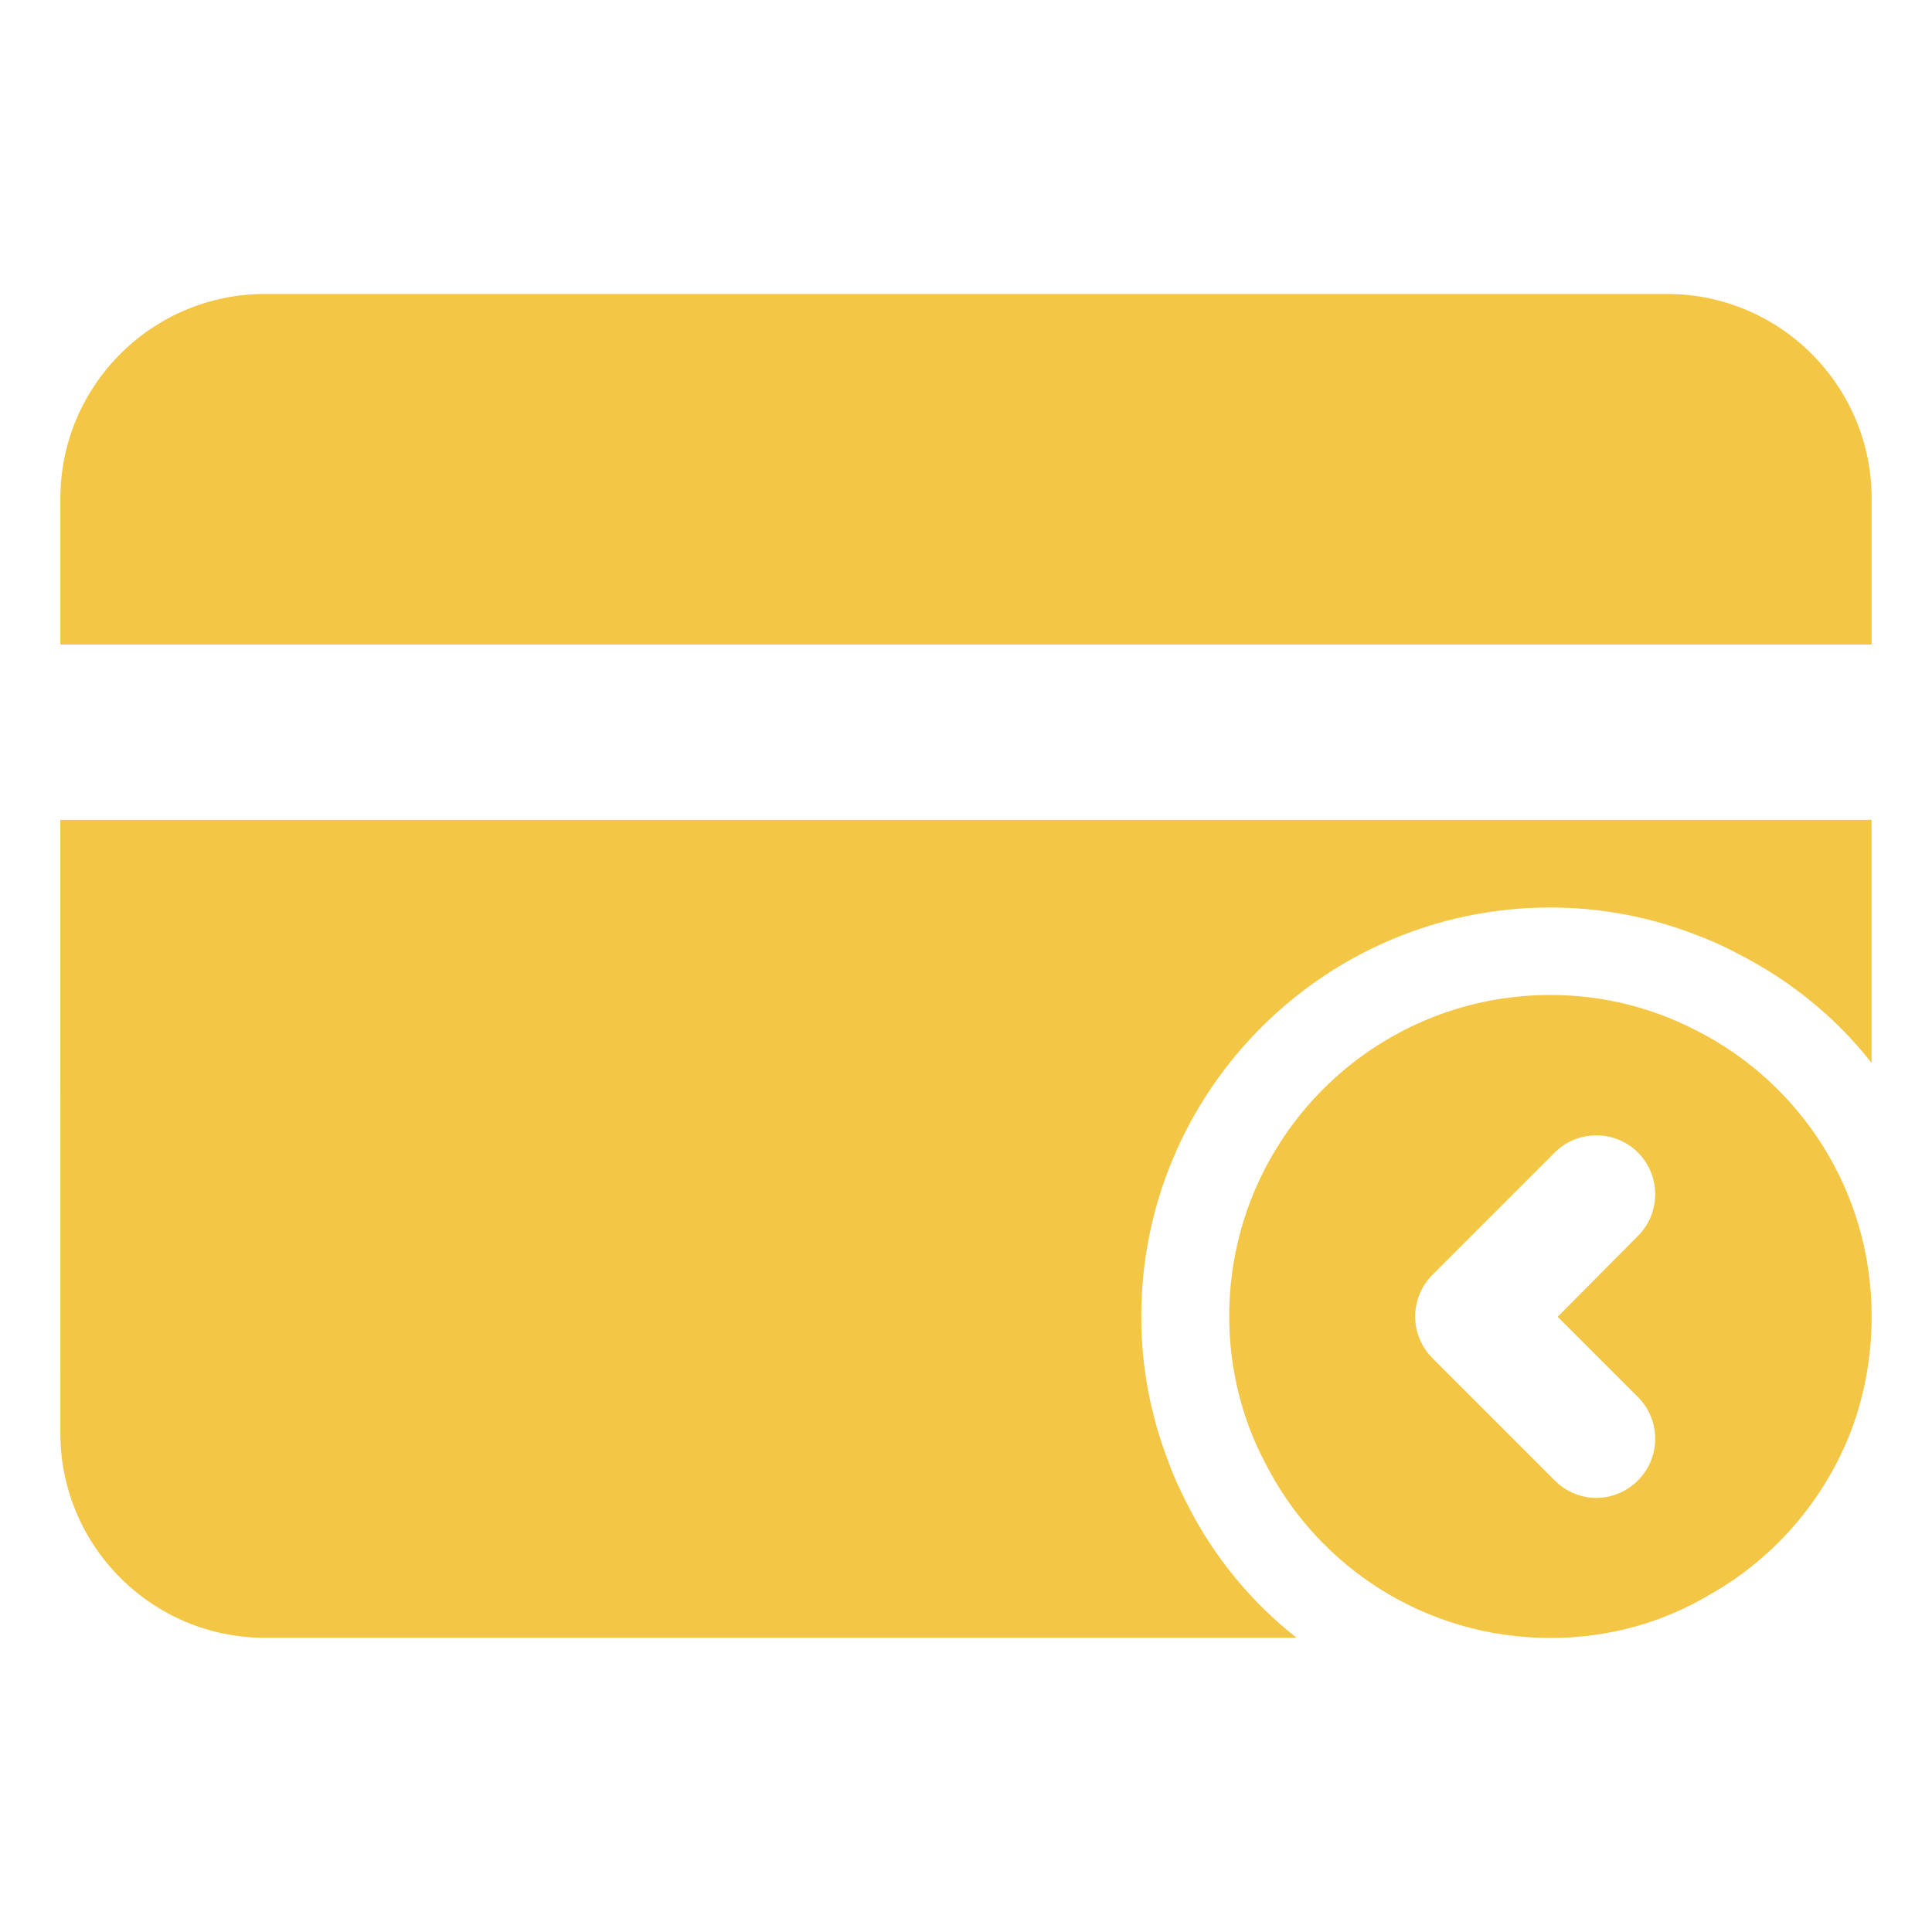
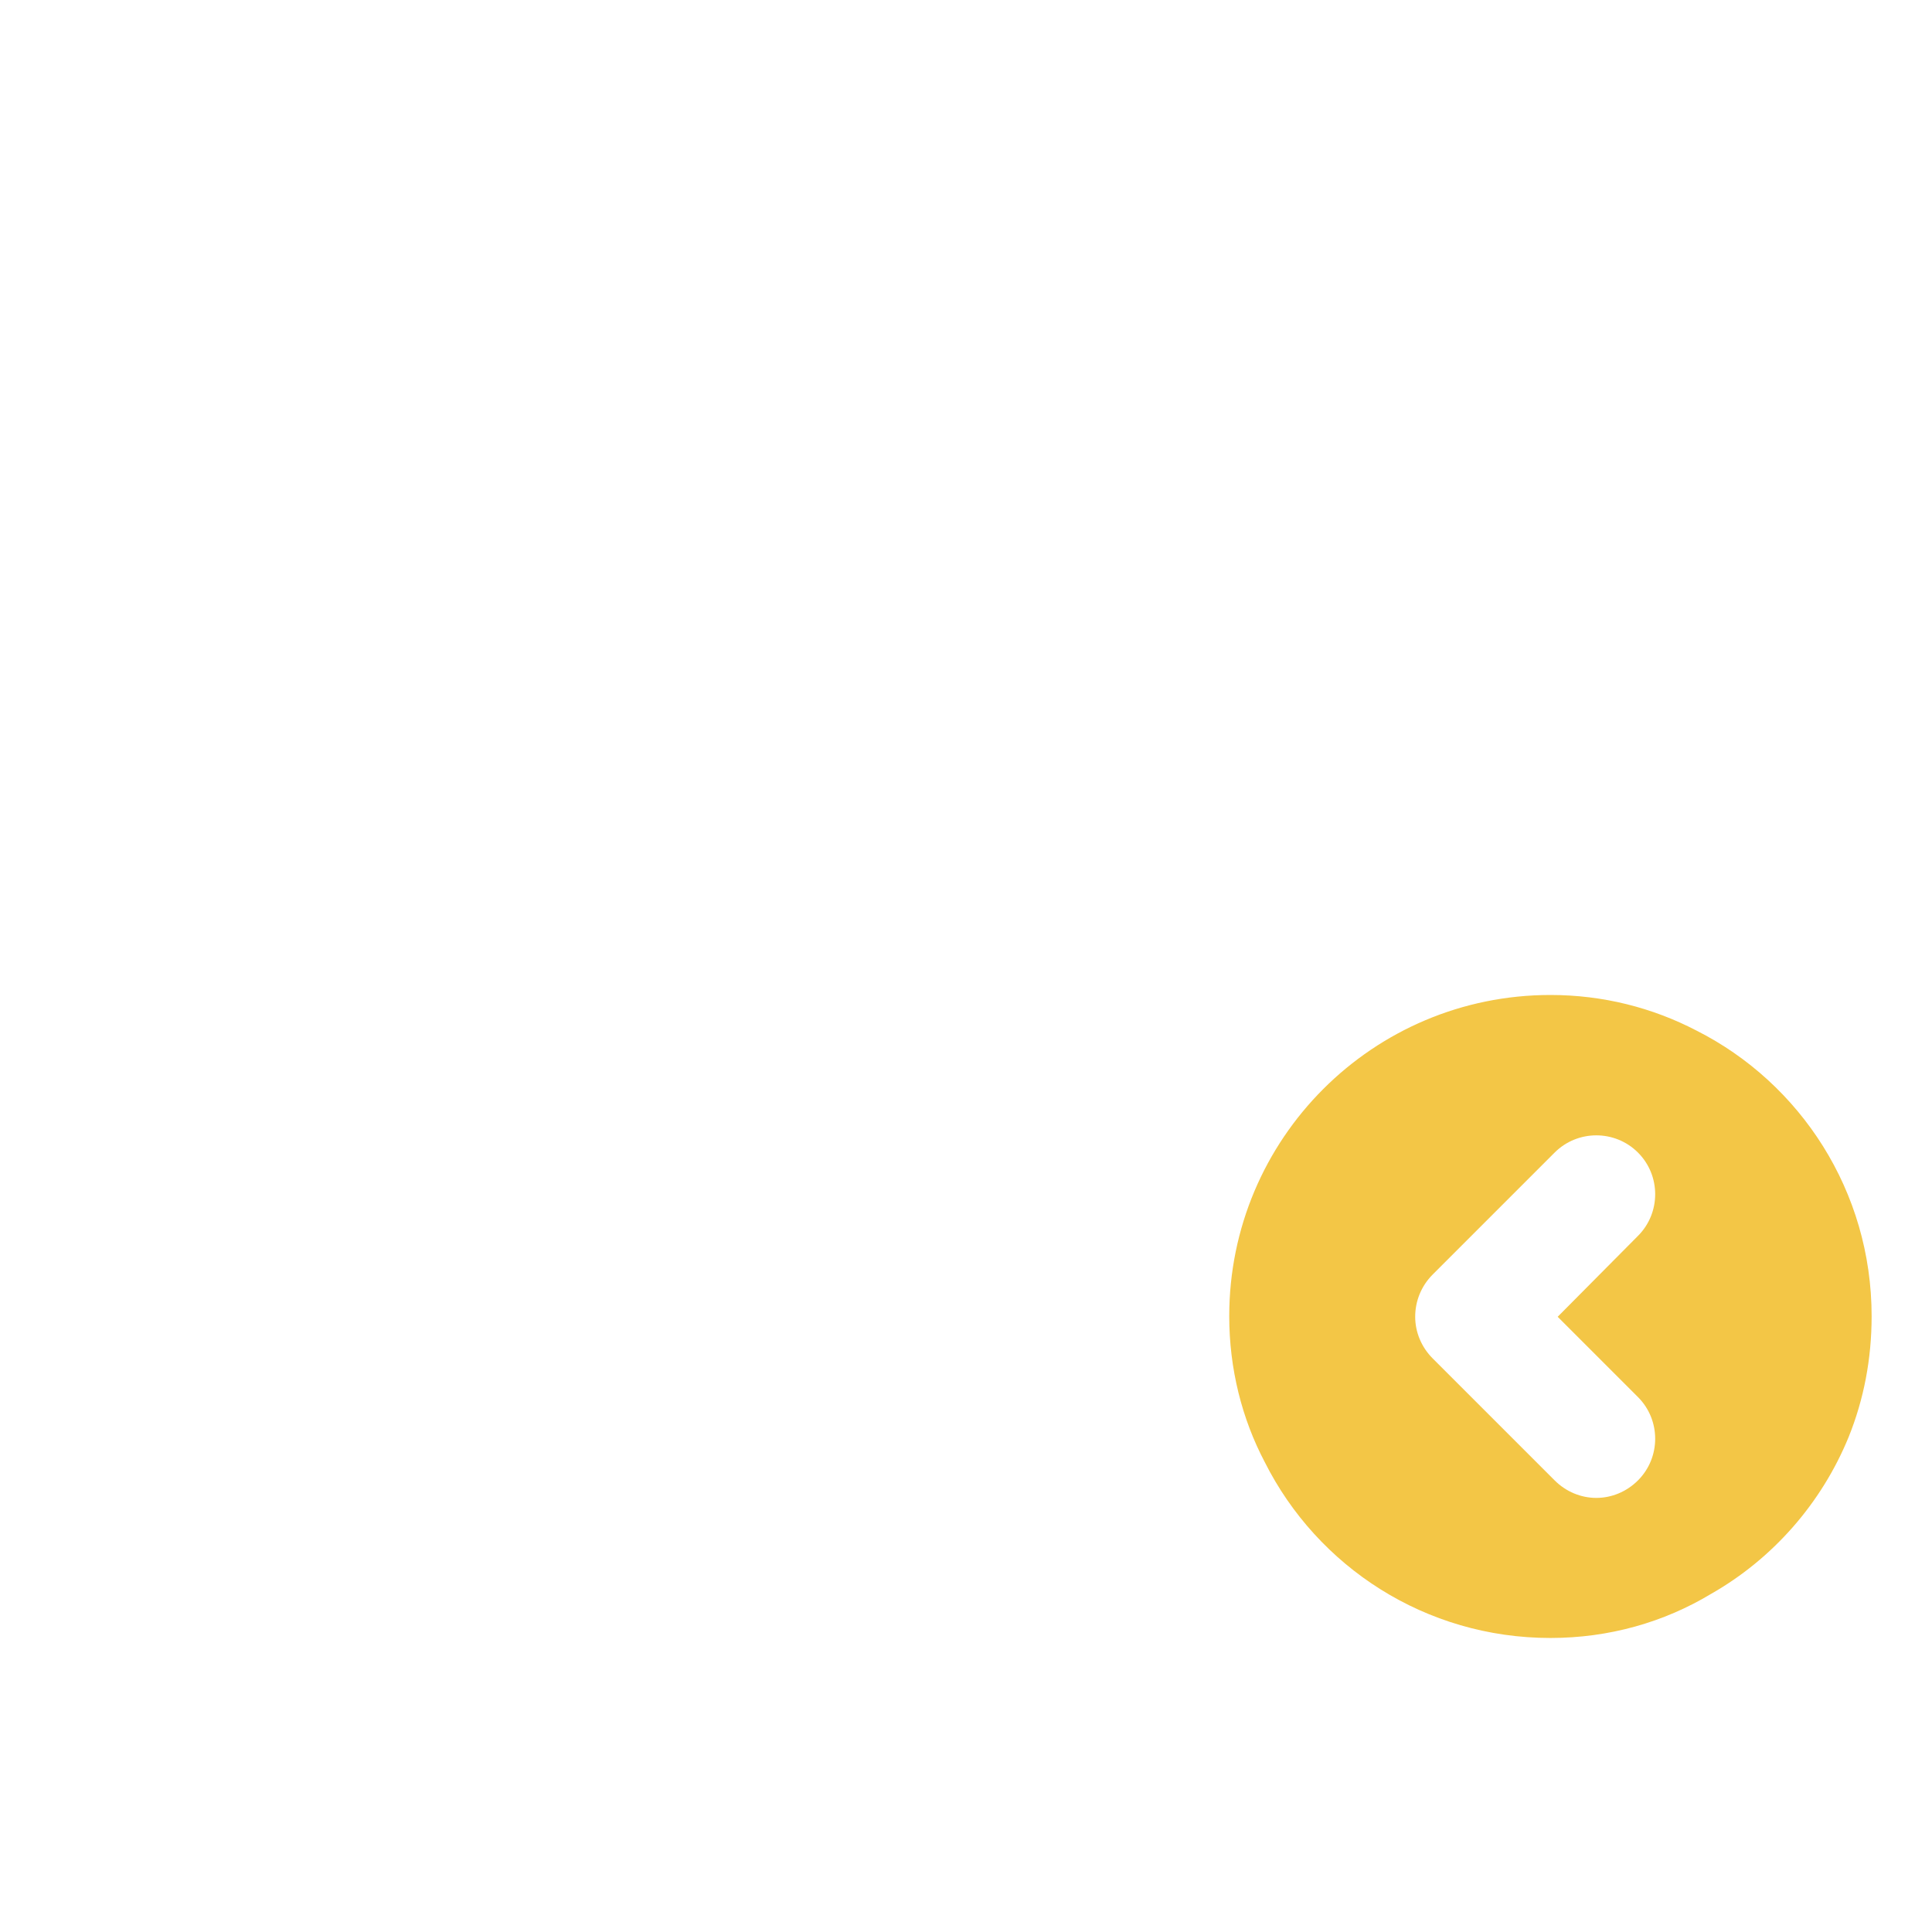
<svg xmlns="http://www.w3.org/2000/svg" id="Layer_2" enable-background="new 0 0 32 32" height="300" viewBox="0 0 32 32" width="300" version="1.1">
  <g width="100%" height="100%" transform="matrix(1,0,0,1,0,0)">
    <g>
-       <path d="m27.613 4.869h-23.226c-1.868 0-3.387 1.519-3.387 3.387v2.419h30v-2.419c0-1.868-1.519-3.387-3.387-3.387z" fill="#f3c646" fill-opacity="1" data-original-color="#000000ff" stroke="none" stroke-opacity="1" />
      <path d="m28.1 17.07c-.73-.38-1.55-.59-2.42-.59-2.94 0-5.32 2.38-5.32 5.32 0 .87.21 1.7.59 2.42.87 1.73 2.66 2.91 4.73 2.91.97 0 1.88-.26 2.66-.73 1.02-.58 1.83-1.5 2.28-2.6.25-.62.38-1.29.38-2 0-2.07-1.18-3.86-2.9-4.73zm-.97 6.07c.38.38.38 1 0 1.38-.19.19-.44.29-.69.29s-.5-.1-.69-.29l-2.02-2.02c-.19-.19-.29-.44-.29-.69 0-.26.1-.51.29-.7l2.02-2.02c.38-.38 1-.38 1.38 0s.38 1 0 1.38l-1.33 1.34z" fill="#f3c646" fill-opacity="1" data-original-color="#000000ff" stroke="none" stroke-opacity="1" />
-       <path d="m1 23.74c0 1.868 1.519 3.387 3.387 3.387h17.09c-.755-.59-1.384-1.355-1.829-2.245-.106-.213-.213-.435-.29-.658-.3-.765-.455-1.587-.455-2.419 0-3.735 3.039-6.774 6.774-6.774.832 0 1.655.155 2.419.455.232.087.455.184.668.3.881.445 1.645 1.065 2.235 1.819v-4.026h-30z" fill="#f3c646" fill-opacity="1" data-original-color="#000000ff" stroke="none" stroke-opacity="1" />
    </g>
  </g>
</svg>